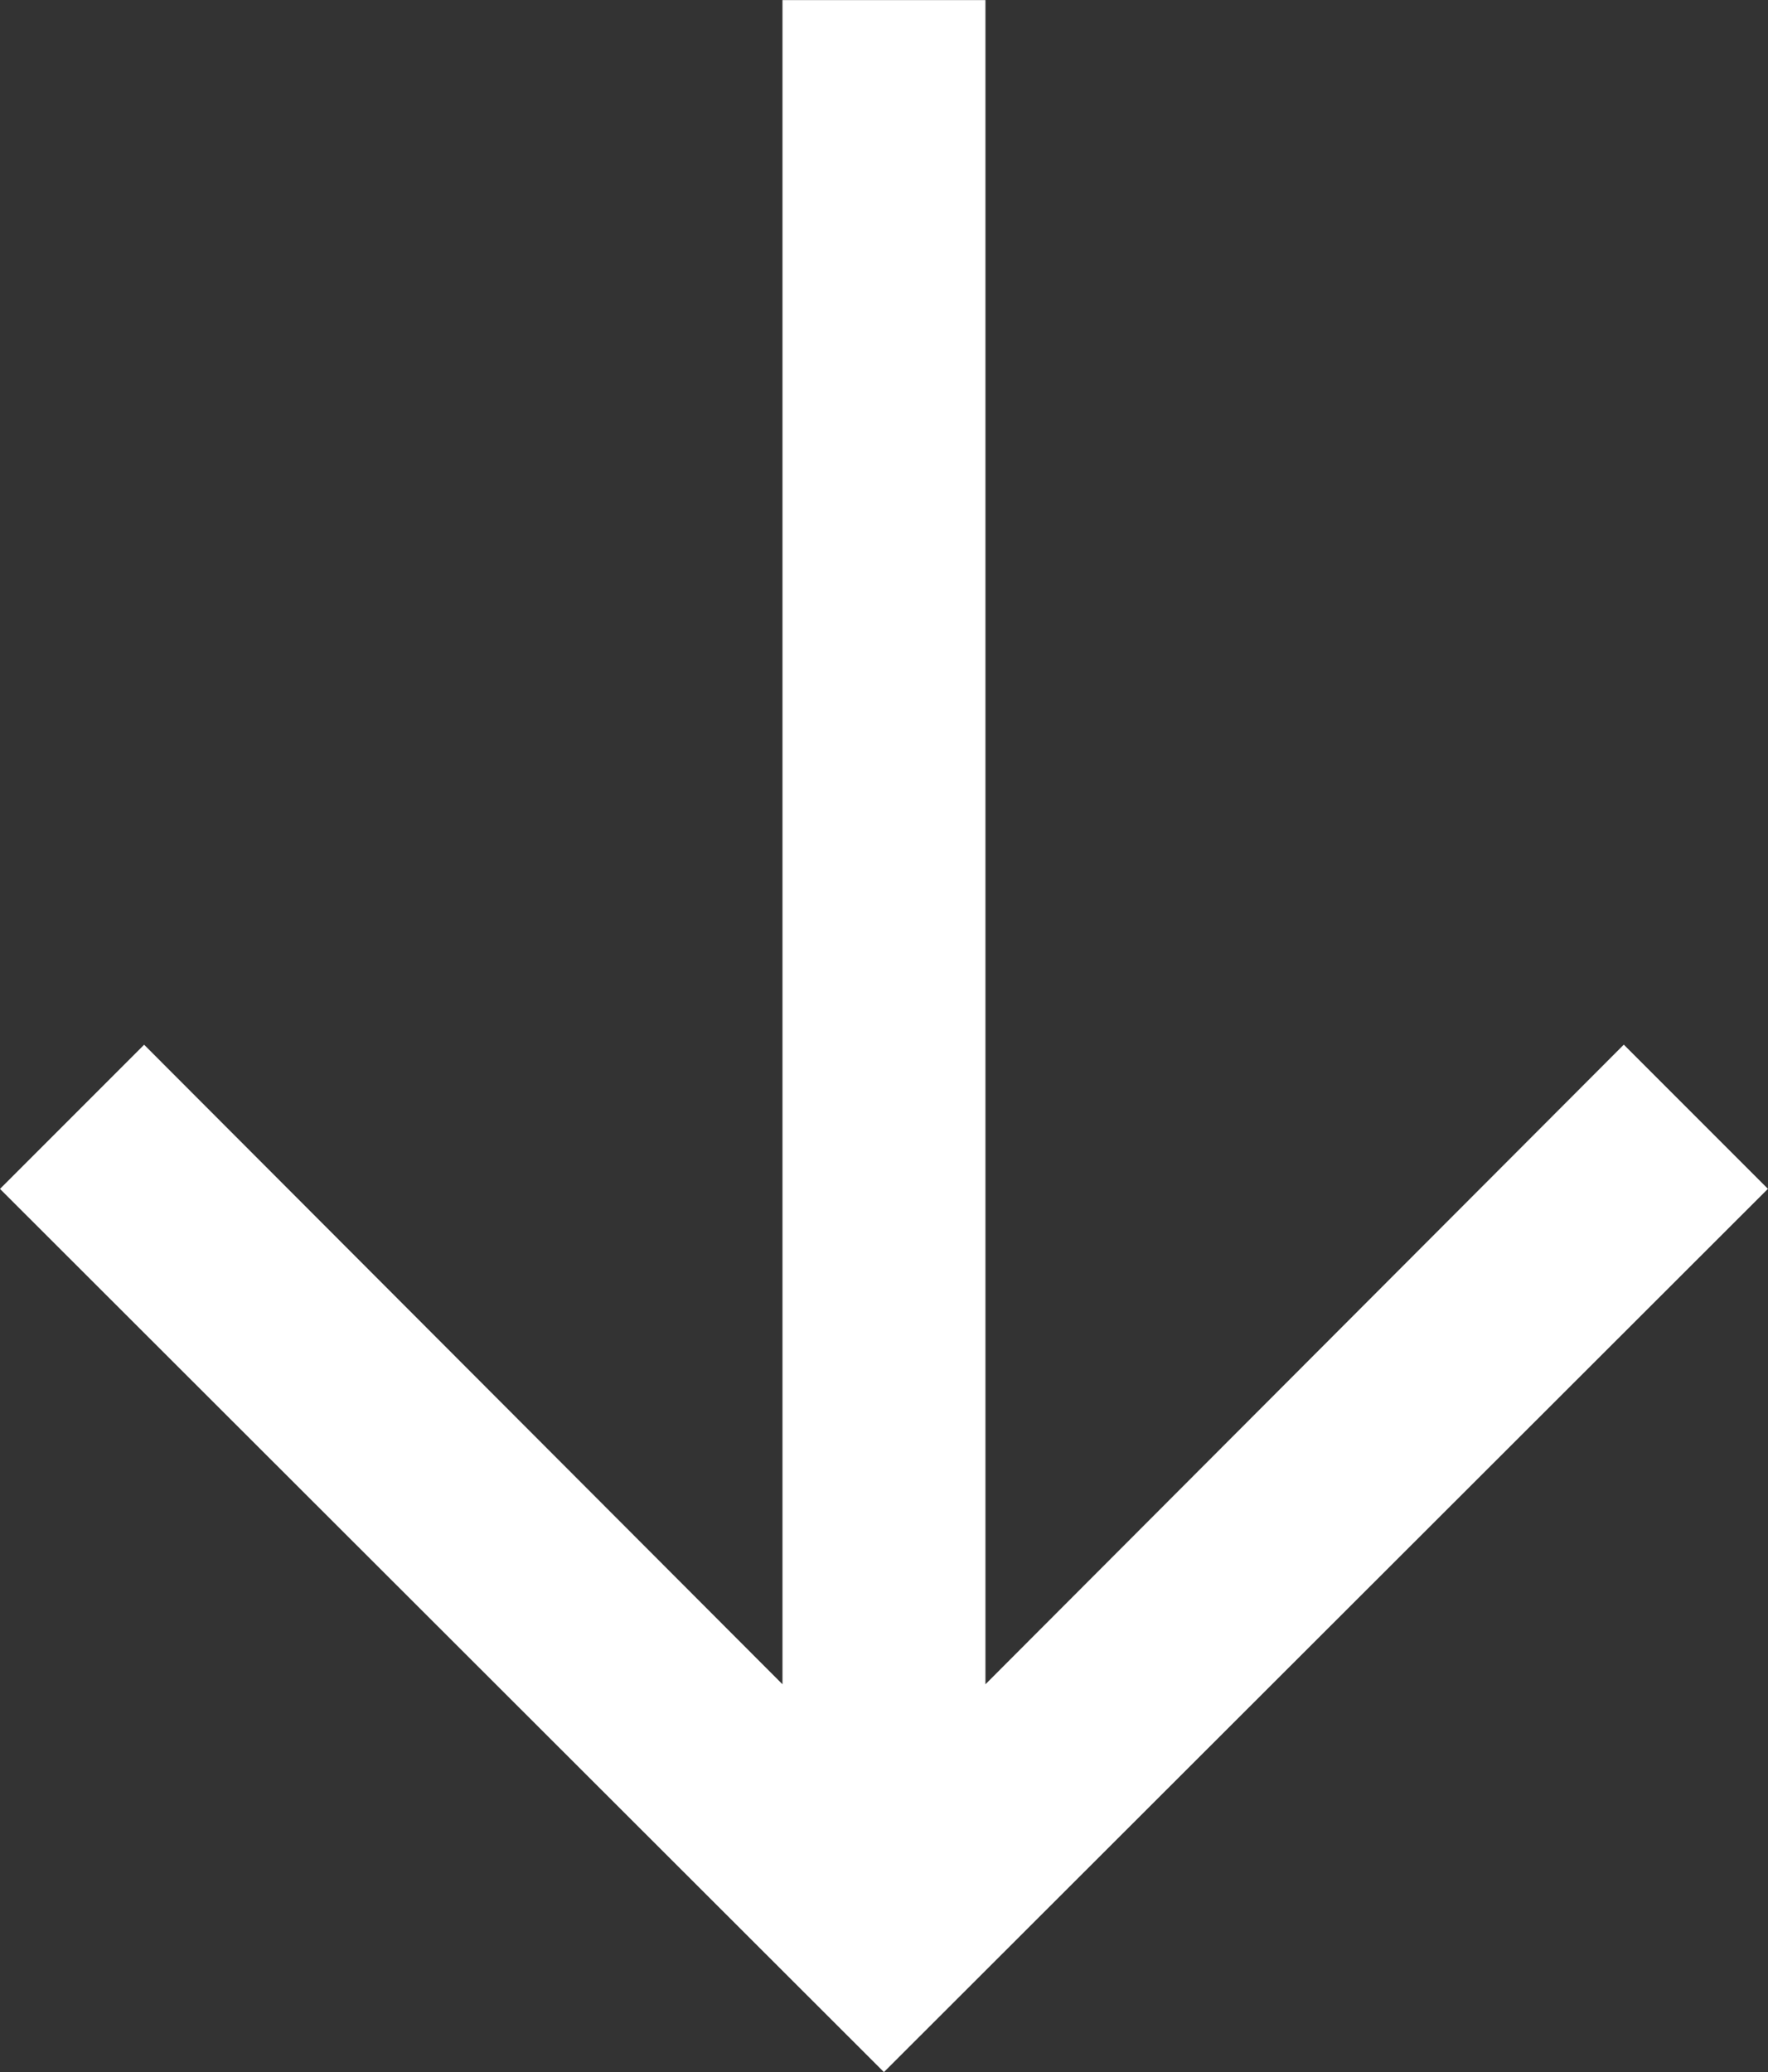
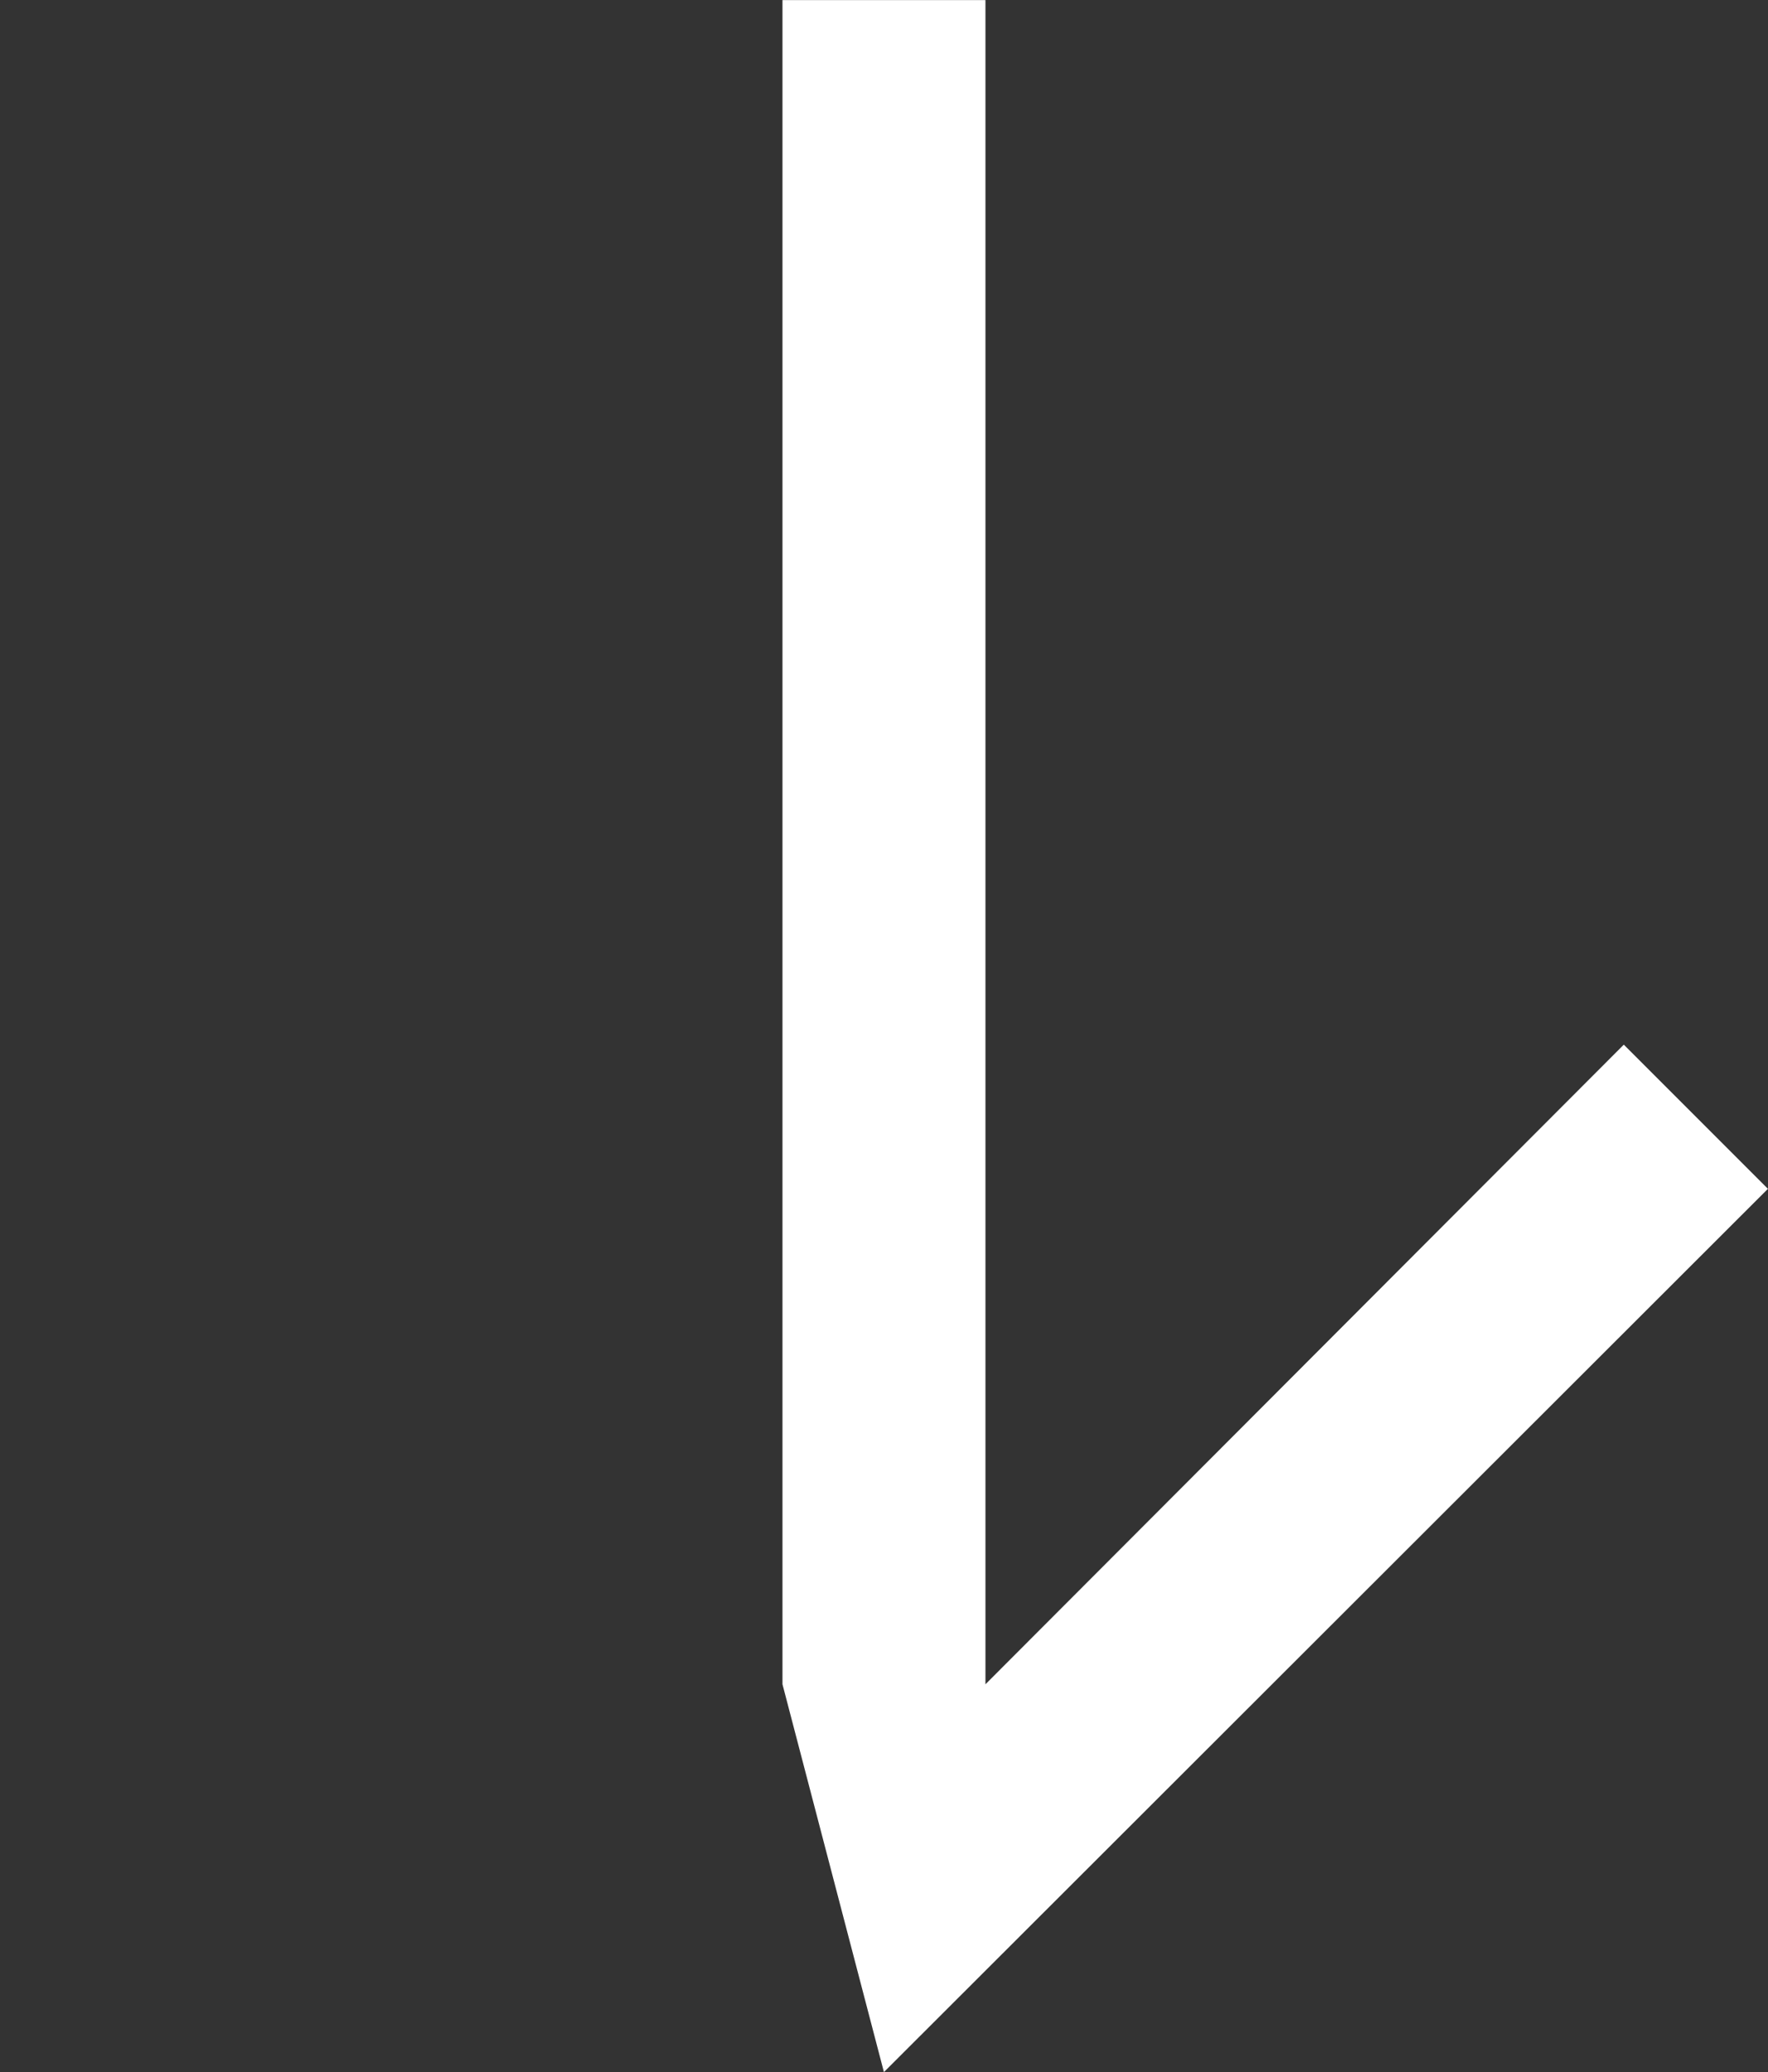
<svg xmlns="http://www.w3.org/2000/svg" width="24.312" height="28.484" viewBox="0 0 24.312 28.484">
  <rect x="0" y="0" width="24.312" height="28.484" fill="#333333" stroke="none" />
  <defs>
    <style>.a{fill:#fff;}</style>
  </defs>
  <g transform="translate(2241.663 -414.956) rotate(90)">
    <g transform="translate(443.441 2217.352) rotate(90)">
-       <path class="a" d="M10.76,5.331V28.484h2.791V5.331l8.778,8.792,1.982-1.982L12.156,0,0,12.142l1.982,1.982Z" />
+       <path class="a" d="M10.76,5.331V28.484h2.791V5.331L12.156,0,0,12.142l1.982,1.982Z" />
    </g>
  </g>
</svg>